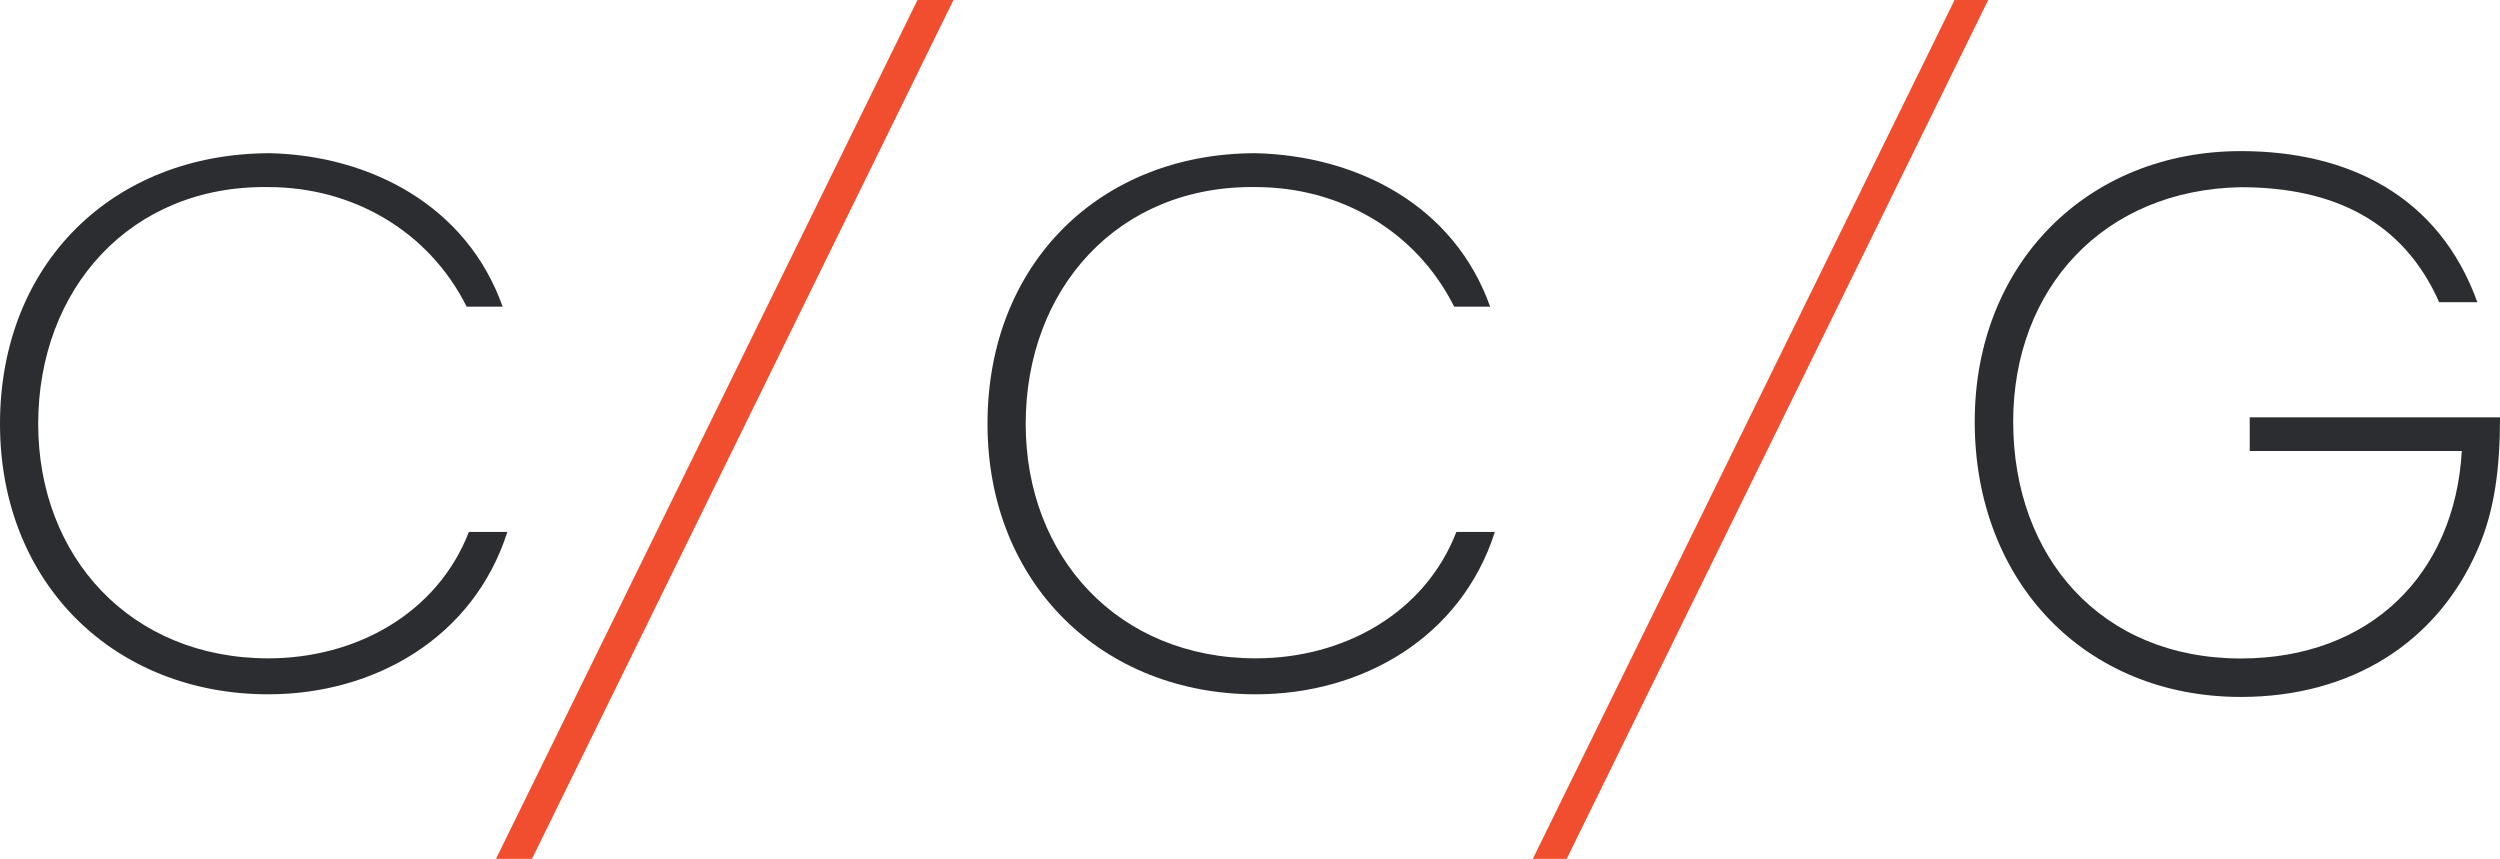
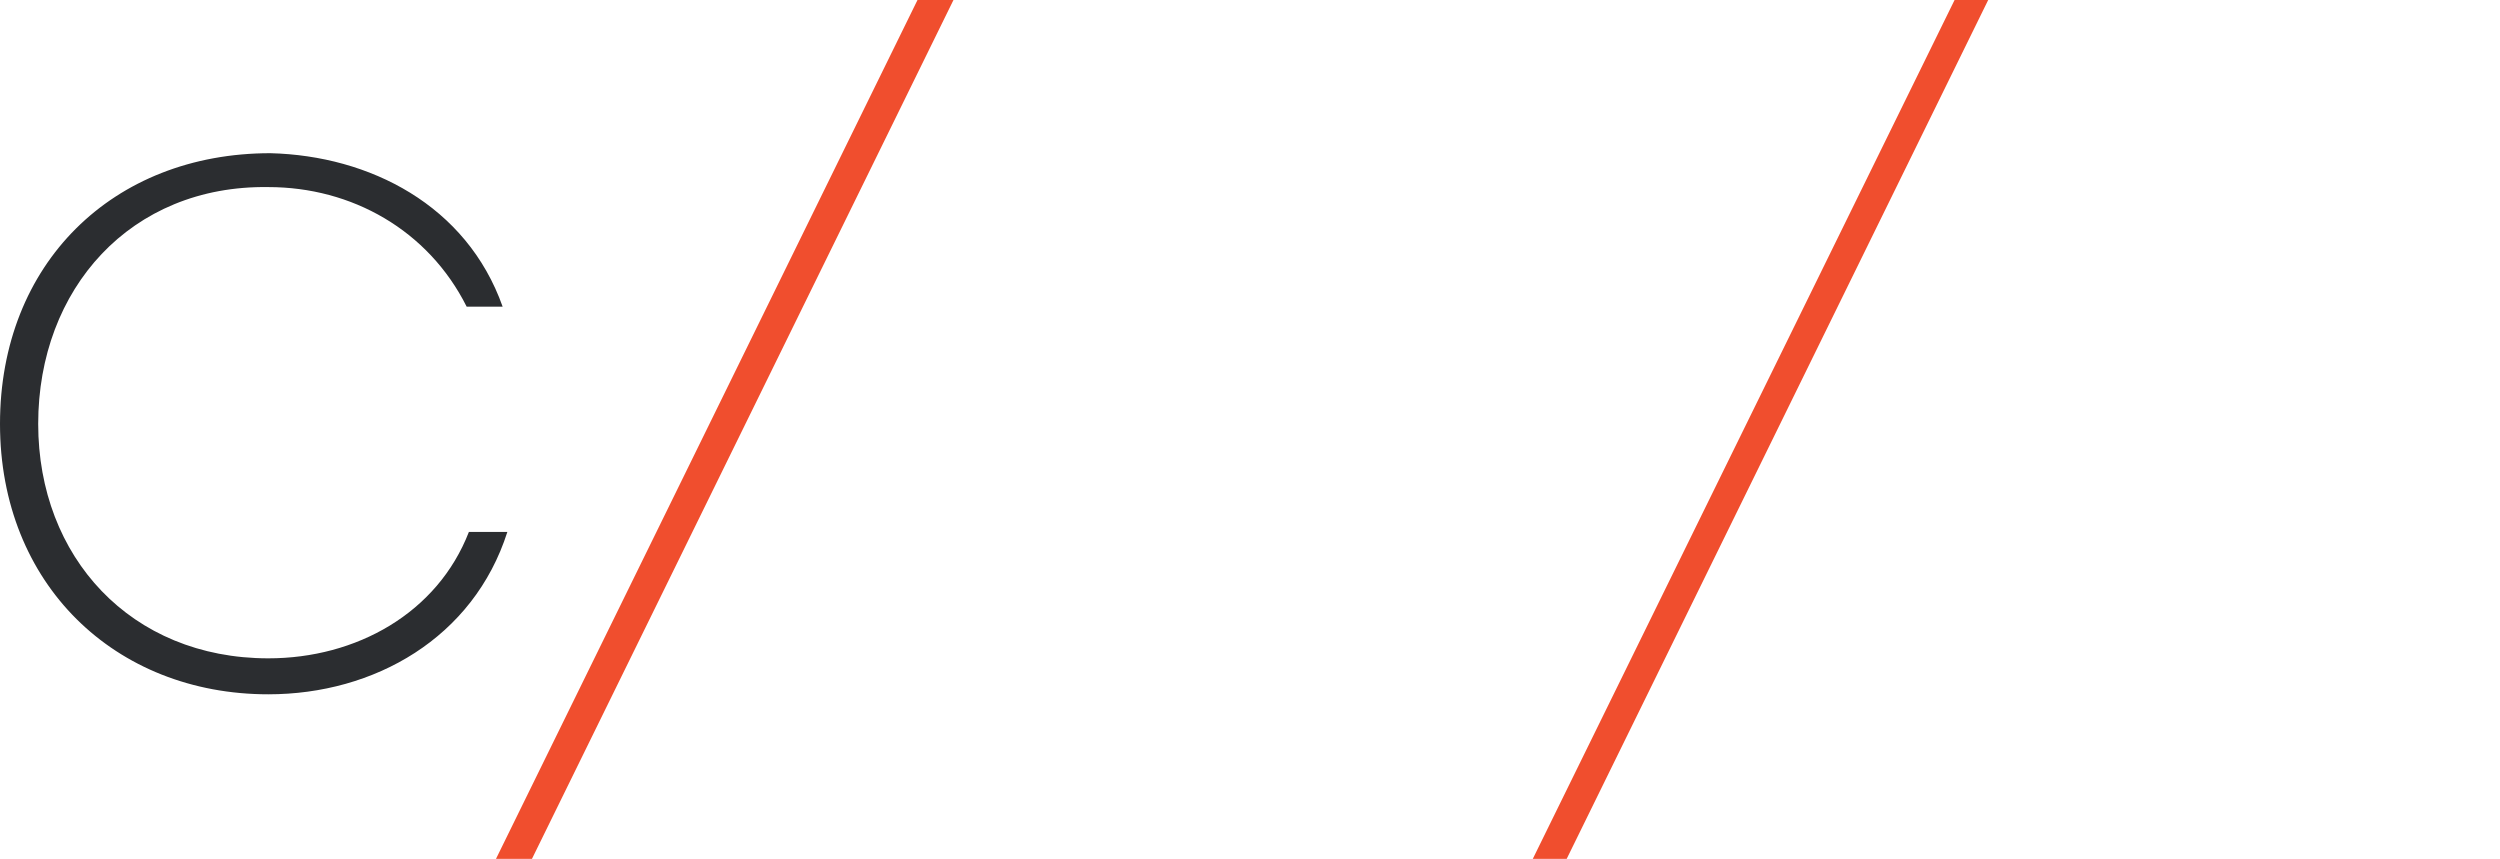
<svg xmlns="http://www.w3.org/2000/svg" id="Layer_1" x="0px" y="0px" viewBox="0 0 180 61.84" style="enable-background:new 0 0 180 61.84;" xml:space="preserve">
  <style type="text/css">	.st0{fill-rule:evenodd;clip-rule:evenodd;fill:#2B2D30;}	.st1{fill-rule:evenodd;clip-rule:evenodd;fill:#F04E2E;}</style>
  <g>
    <path class="st0" d="M19.47,11.03c7.14,0.18,14.13,3.74,16.72,11.05c-2.59,0-2.59,0-2.59,0c-2.77-5.52-8.28-8.61-14.28-8.61   C9.41,13.32,2.75,20.79,2.75,30.52c0,9.58,6.66,16.88,16.57,16.88c6.33,0,12.17-3.25,14.44-9.1c2.77,0,2.77,0,2.77,0   c-2.44,7.63-9.58,11.69-17.21,11.69C8.26,49.99,0,42.04,0,30.52C0,18.99,8.11,11.03,19.47,11.03L19.47,11.03z" />
-     <path class="st0" d="M90.41,11.03c7.3,0.18,14.28,3.74,16.88,11.05c-2.59,0-2.59,0-2.59,0c-2.77-5.52-8.28-8.61-14.28-8.61   c-9.91-0.15-16.57,7.32-16.57,17.05c0,9.58,6.66,16.88,16.57,16.88c6.33,0,12.17-3.25,14.44-9.1c2.77,0,2.77,0,2.77,0   c-2.44,7.63-9.58,11.69-17.21,11.69c-11.03,0-19.32-7.96-19.32-19.47C71.09,18.99,79.2,11.03,90.41,11.03L90.41,11.03z" />
-     <path class="st0" d="M161.34,10.88c7.78,0,14.28,3.25,17.03,10.88c-2.75,0-2.75,0-2.75,0c-2.59-5.85-7.63-8.28-14.28-8.28   c-9.91,0.18-16.39,7.32-16.39,16.88c0,9.76,6.33,17.05,16.39,17.05c9.25,0,15.4-6,15.91-14.94c-15.27,0-15.27,0-15.27,0   c0-2.42,0-2.42,0-2.42c18.02,0,18.02,0,18.02,0c0,3.41-0.33,6.64-1.63,9.56c-2.92,6.66-9.08,10.57-17.03,10.57   c-11.21,0-19.16-8.28-19.16-19.82C142.18,18.99,150.29,10.88,161.34,10.88L161.34,10.88z" />
    <polygon class="st1" points="143.15,0 112.8,61.84 110.36,61.84 140.73,0  " />
    <polygon class="st1" points="68.65,0 38.3,61.84 35.71,61.84 66.06,0  " />
  </g>
</svg>